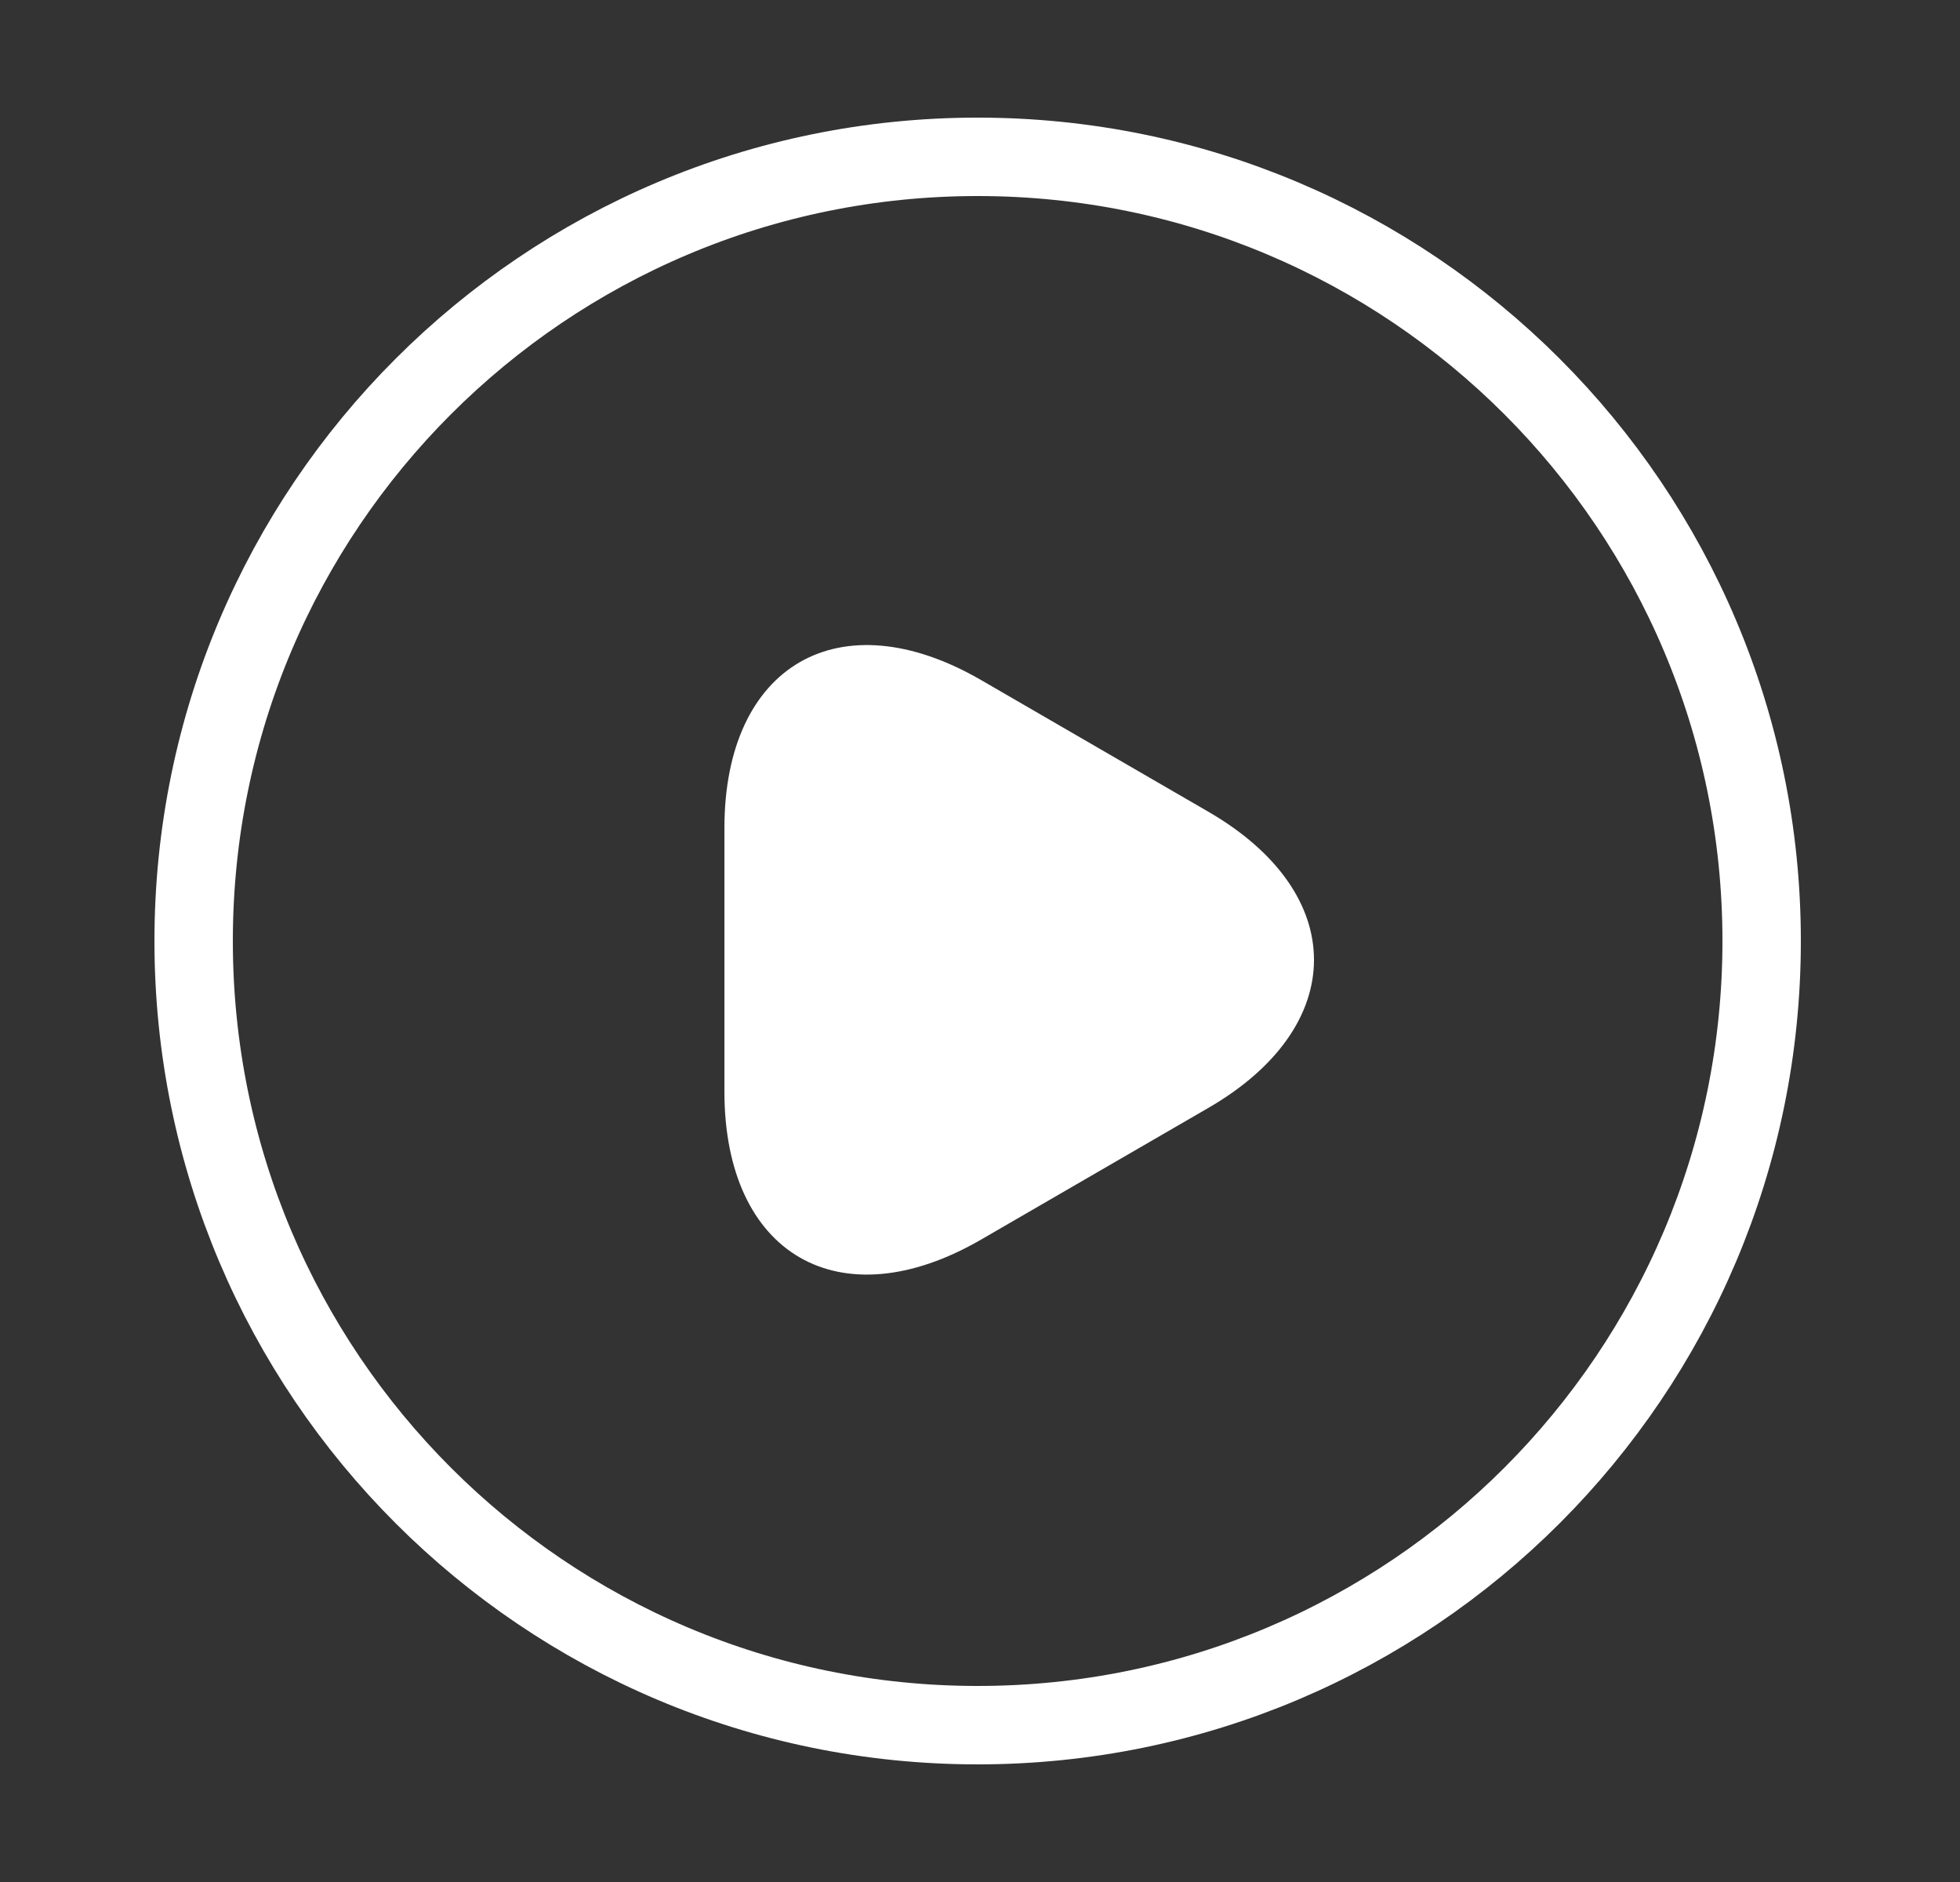
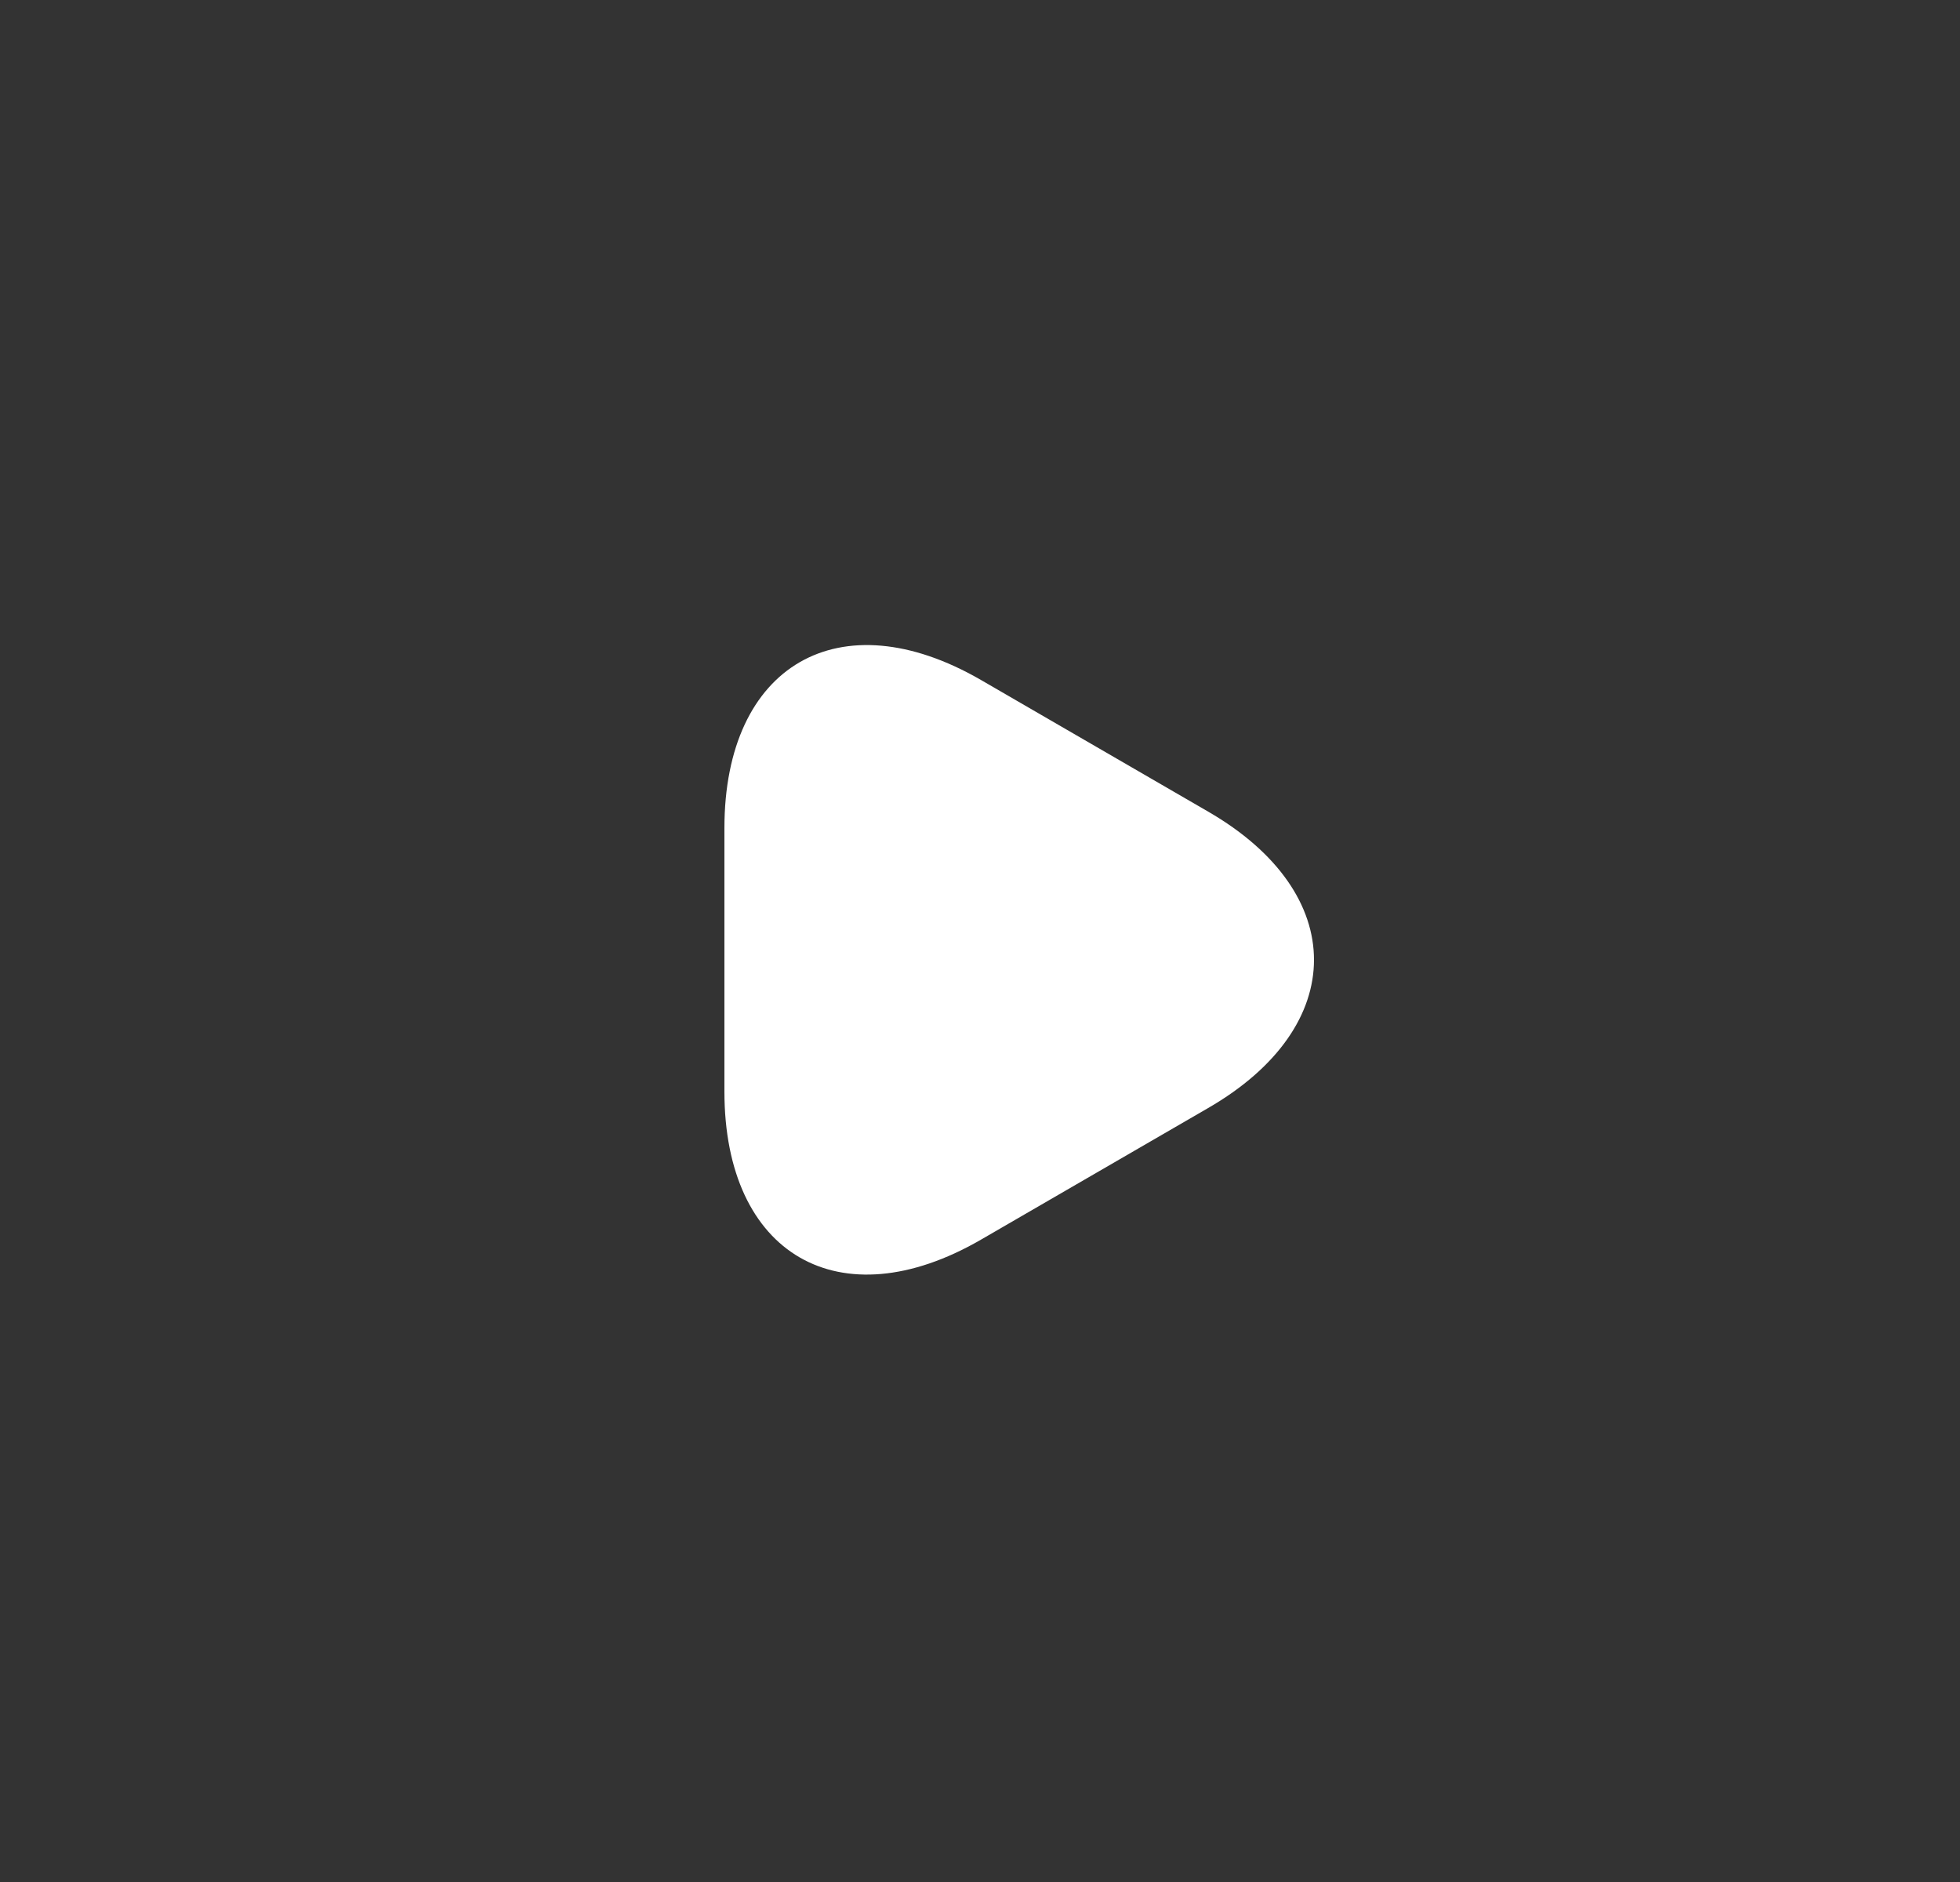
<svg xmlns="http://www.w3.org/2000/svg" width="25" height="24" viewBox="0 0 25 24" fill="none">
  <rect x="0" y="0" width="25" height="24" fill="#333333" stroke="none" />
-   <path d="M12.47 22C17.993 22 22.47 17.523 22.47 12C22.47 6.477 17.993 2 12.47 2C6.947 2 2.47 6.477 2.47 12C2.47 17.523 6.947 22 12.47 22Z" stroke="white" strokeWidth="2" strokeLinecap="round" strokeLinejoin="round" />
-   <path d="M9.24 12.23V10.56C9.24 8.48 10.71 7.63 12.51 8.67L13.96 9.51L15.41 10.35C17.21 11.39 17.21 13.09 15.41 14.13L13.96 14.97L12.51 15.81C10.71 16.85 9.24 16 9.24 13.92V12.23Z" fill="white" />
+   <path d="M9.24 12.23V10.56C9.24 8.48 10.71 7.63 12.51 8.67L13.96 9.51L15.41 10.35C17.21 11.39 17.21 13.09 15.41 14.13L13.96 14.97L12.51 15.81C10.71 16.85 9.24 16 9.24 13.92Z" fill="white" />
</svg>